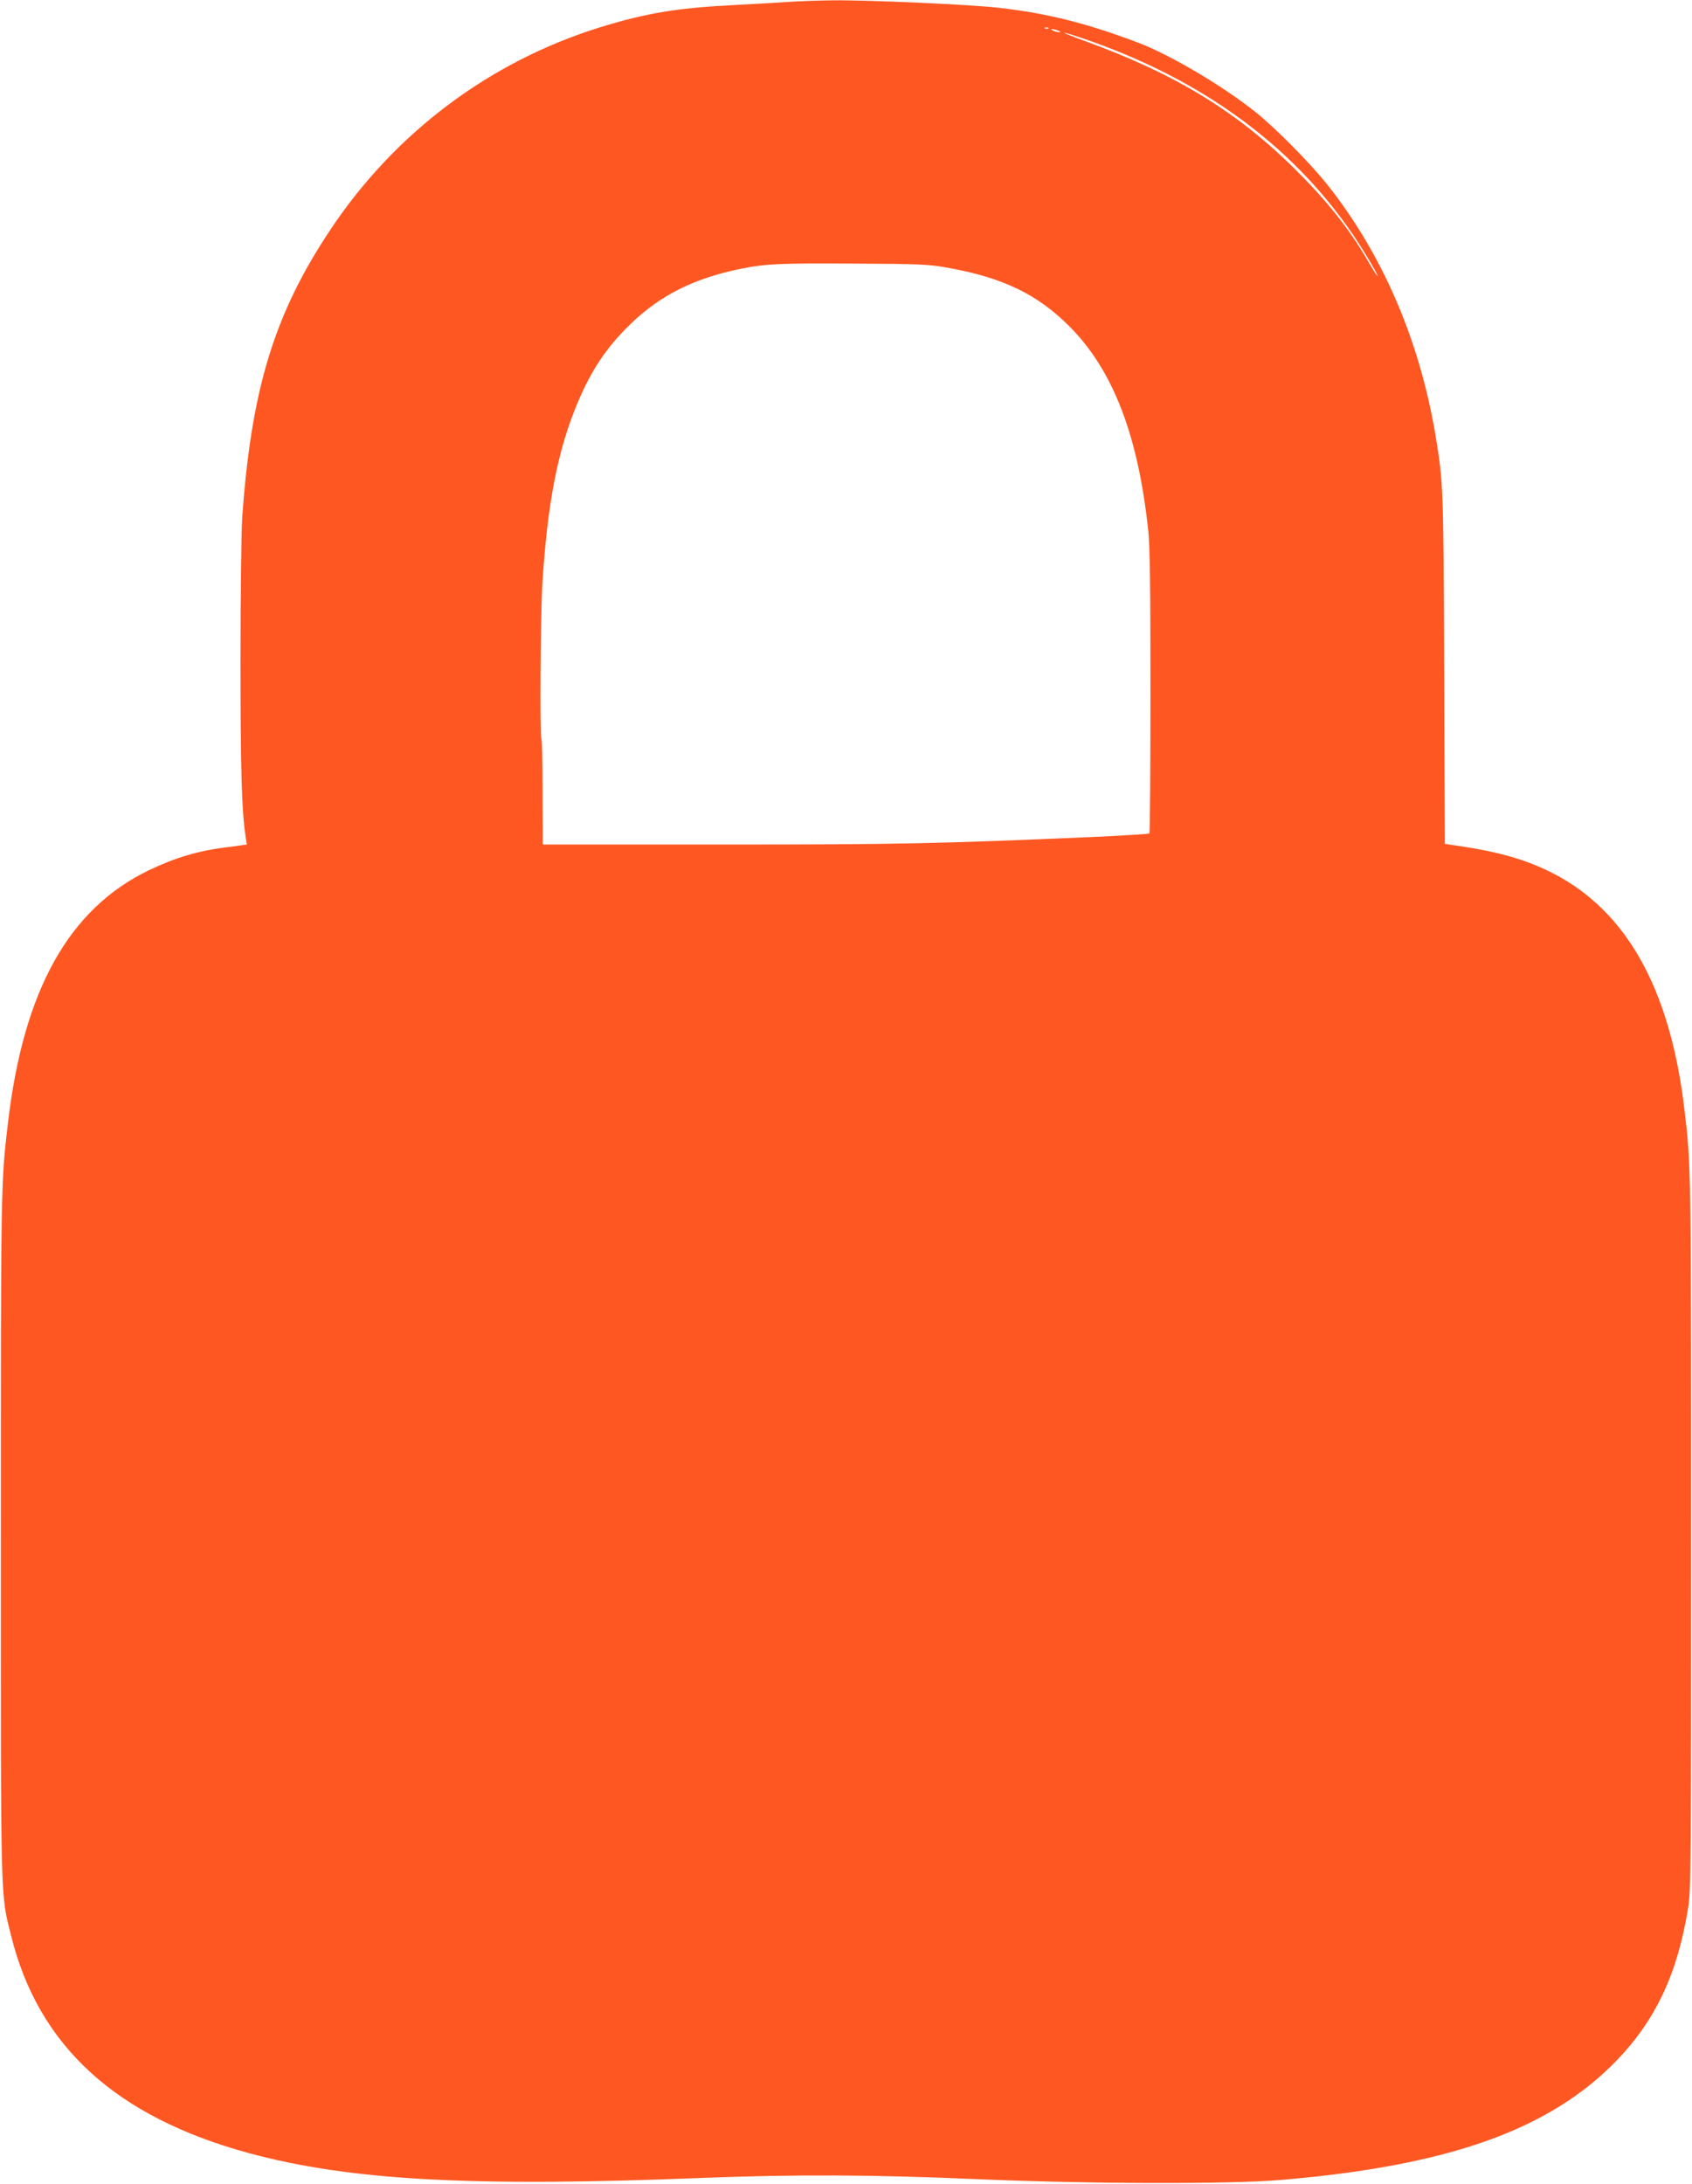
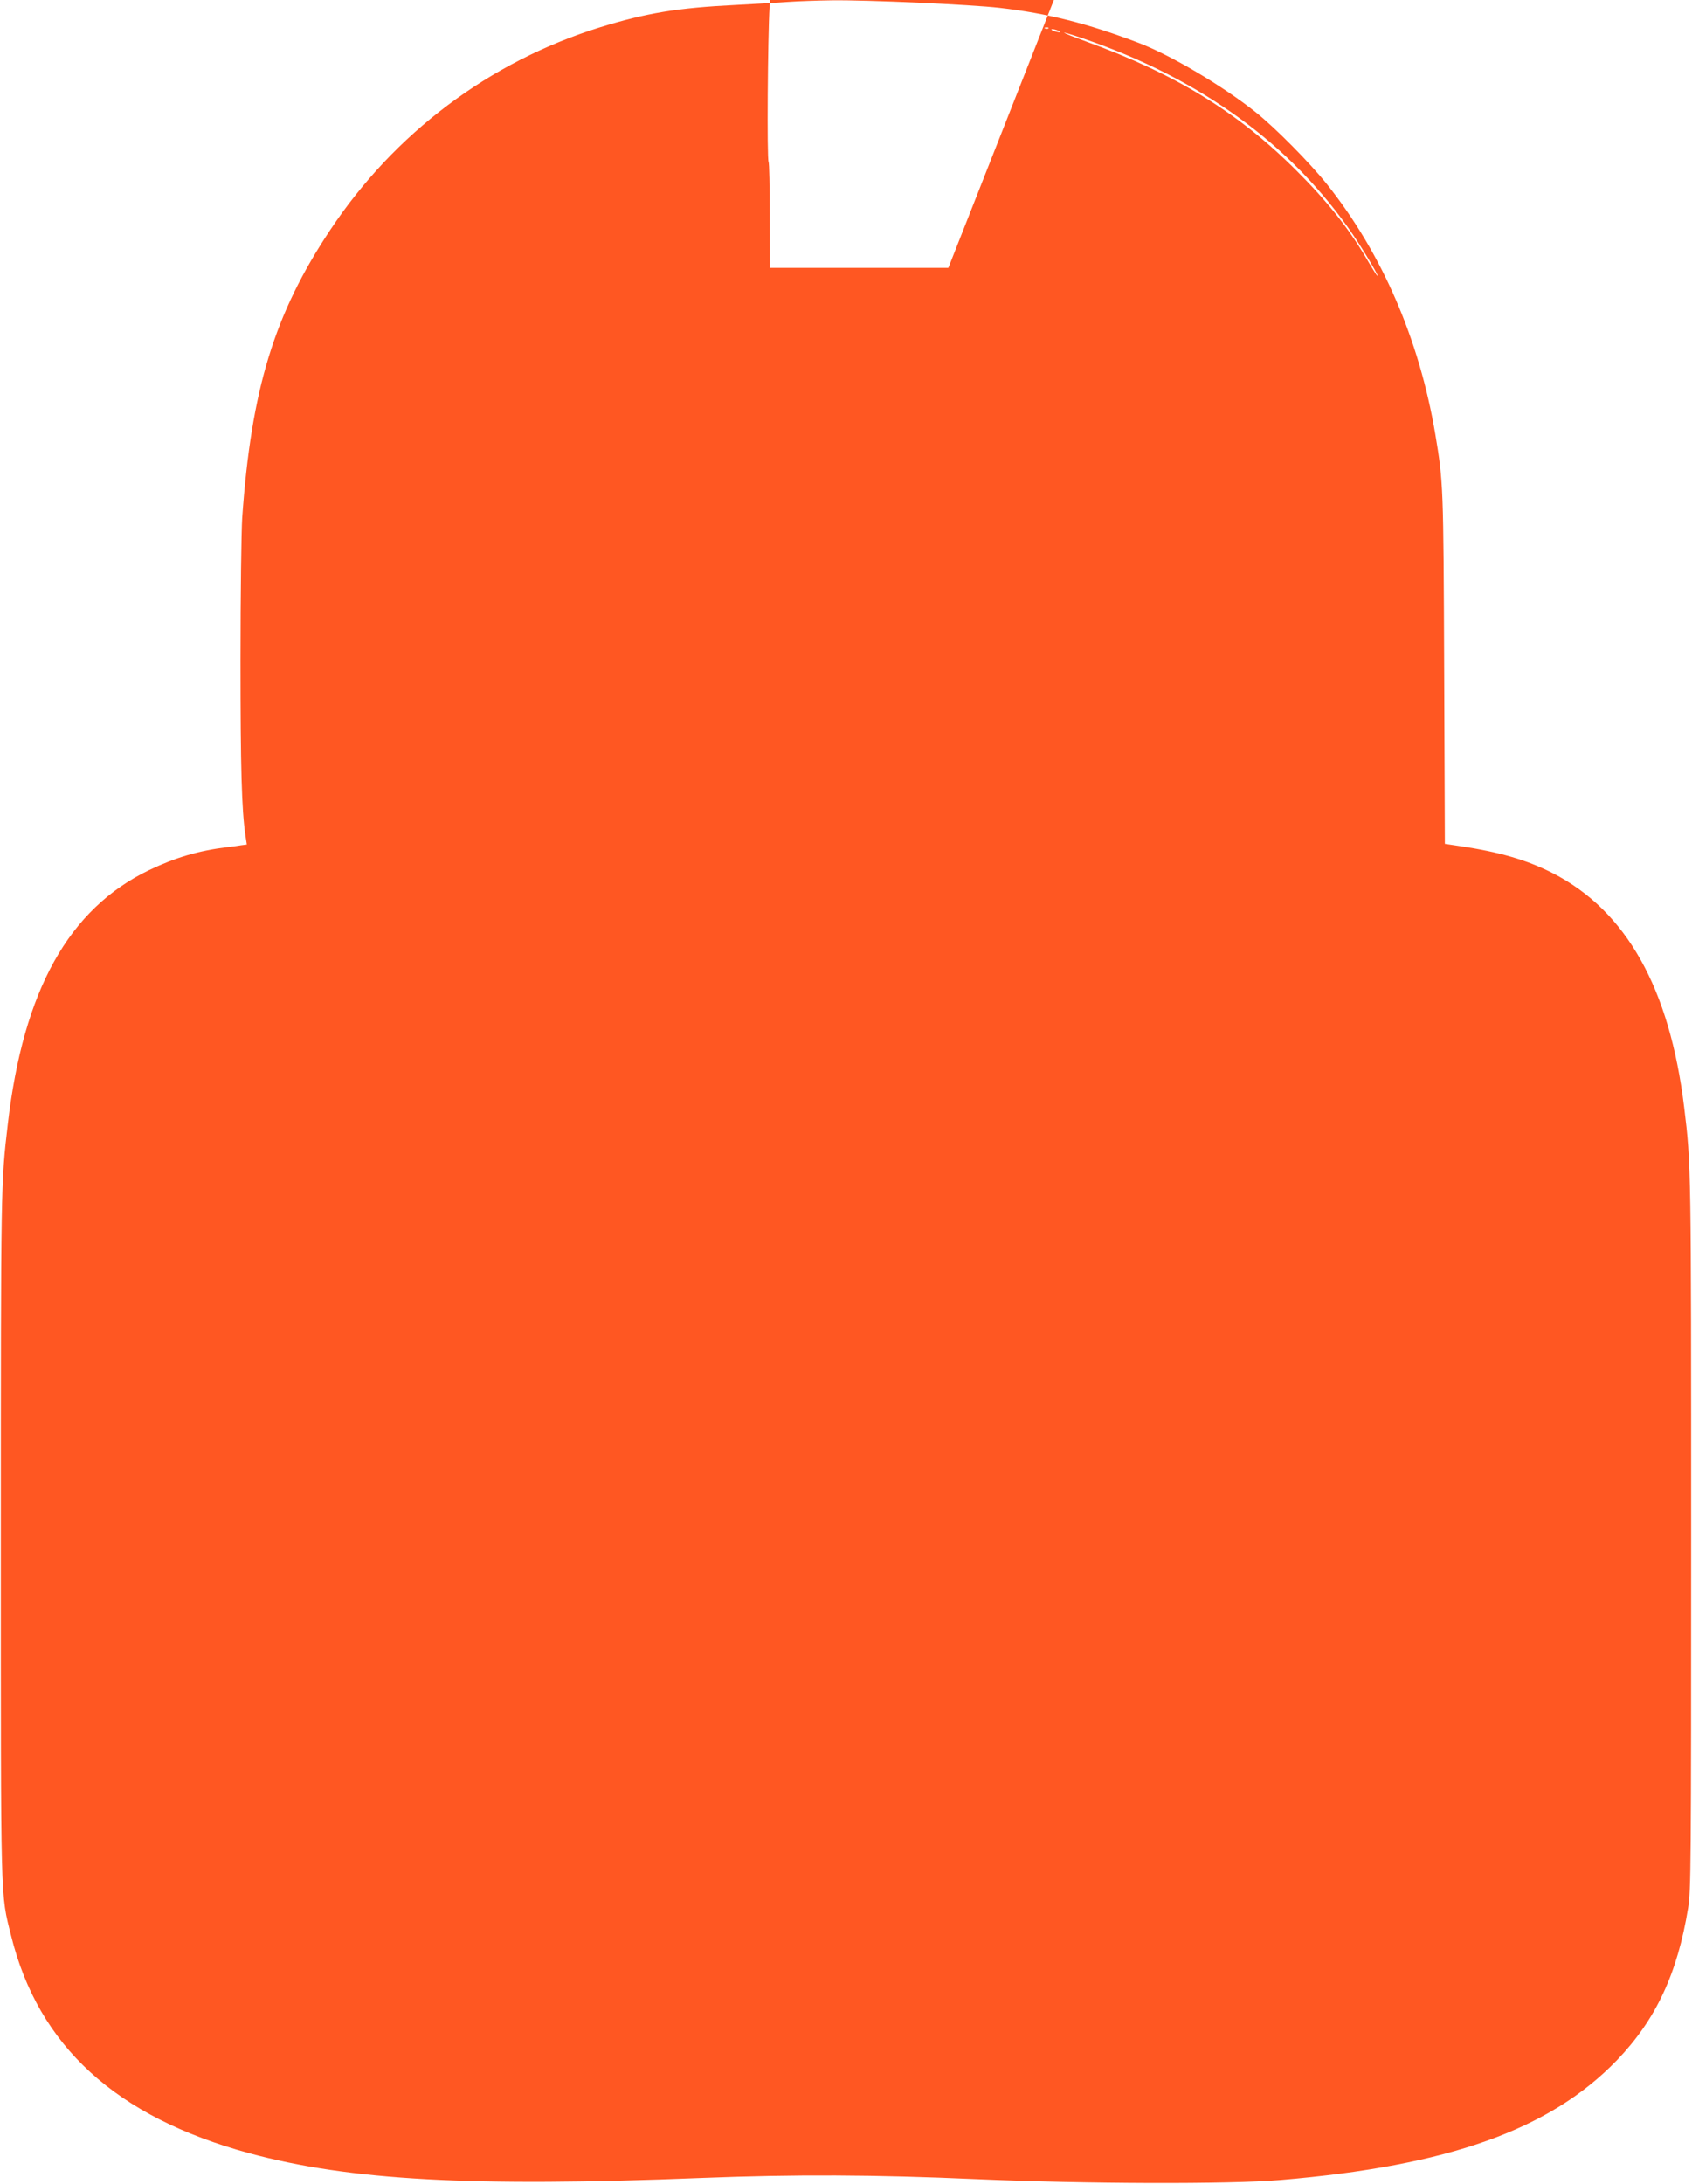
<svg xmlns="http://www.w3.org/2000/svg" version="1.0" width="992pt" height="1280pt" viewBox="0 0 992 1280" preserveAspectRatio="xMidYMid meet">
  <g transform="translate(0,1280) scale(0.1,-0.1)" fill="#ff5722" stroke="none">
-     <path d="M4625 12789 c-55 -4 -194 -12 -310 -18 -343 -17 -525 -47 -800 -132 -646 -201 -1202 -619 -1579 -1187 -328 -492 -463 -934 -516 -1687 -5 -77 -10 -452 -10 -834 0 -638 7 -879 29 -1028 l8 -53 -31 -4 c-17 -3 -53 -8 -81 -11 -172 -21 -306 -61 -461 -135 -471 -227 -737 -704 -828 -1487 -41 -348 -41 -361 -41 -2423 0 -2184 -3 -2082 60 -2335 160 -648 615 -1063 1395 -1275 592 -160 1304 -199 2660 -145 534 21 1013 19 1598 -7 651 -28 1484 -31 1791 -5 986 83 1579 295 1972 703 228 238 354 508 416 890 17 102 18 249 18 2184 0 2148 0 2176 -41 2510 -85 698 -339 1151 -770 1372 -150 77 -315 125 -546 159 l-87 13 -4 1026 c-4 1075 -5 1093 -52 1375 -94 555 -311 1058 -635 1465 -100 125 -302 330 -420 424 -192 153 -500 335 -685 405 -300 114 -535 173 -815 205 -163 19 -776 47 -985 44 -82 -1 -195 -5 -250 -9z m1522 -155 c-3 -3 -12 -4 -19 -1 -8 3 -5 6 6 6 11 1 17 -2 13 -5z m58 -14 c13 -5 14 -9 5 -9 -8 0 -24 4 -35 9 -13 5 -14 9 -5 9 8 0 24 -4 35 -9z m141 -44 c691 -235 1226 -623 1586 -1151 68 -100 165 -264 141 -240 -5 6 -36 55 -67 109 -101 170 -227 329 -405 506 -342 342 -706 565 -1231 756 -162 59 -178 72 -24 20z m-786 -1346 c318 -57 521 -154 709 -342 256 -256 404 -639 463 -1198 10 -93 13 -335 13 -947 0 -452 -3 -824 -6 -828 -4 -3 -157 -13 -340 -21 -905 -39 -1129 -44 -2171 -44 l-1046 0 -1 306 c0 168 -3 310 -7 315 -10 17 -5 734 6 911 30 472 90 779 205 1054 81 194 172 330 312 465 174 169 373 268 648 324 143 29 234 33 665 30 387 -2 436 -4 550 -25z" />
+     <path d="M4625 12789 c-55 -4 -194 -12 -310 -18 -343 -17 -525 -47 -800 -132 -646 -201 -1202 -619 -1579 -1187 -328 -492 -463 -934 -516 -1687 -5 -77 -10 -452 -10 -834 0 -638 7 -879 29 -1028 l8 -53 -31 -4 c-17 -3 -53 -8 -81 -11 -172 -21 -306 -61 -461 -135 -471 -227 -737 -704 -828 -1487 -41 -348 -41 -361 -41 -2423 0 -2184 -3 -2082 60 -2335 160 -648 615 -1063 1395 -1275 592 -160 1304 -199 2660 -145 534 21 1013 19 1598 -7 651 -28 1484 -31 1791 -5 986 83 1579 295 1972 703 228 238 354 508 416 890 17 102 18 249 18 2184 0 2148 0 2176 -41 2510 -85 698 -339 1151 -770 1372 -150 77 -315 125 -546 159 l-87 13 -4 1026 c-4 1075 -5 1093 -52 1375 -94 555 -311 1058 -635 1465 -100 125 -302 330 -420 424 -192 153 -500 335 -685 405 -300 114 -535 173 -815 205 -163 19 -776 47 -985 44 -82 -1 -195 -5 -250 -9z m1522 -155 c-3 -3 -12 -4 -19 -1 -8 3 -5 6 6 6 11 1 17 -2 13 -5z m58 -14 c13 -5 14 -9 5 -9 -8 0 -24 4 -35 9 -13 5 -14 9 -5 9 8 0 24 -4 35 -9z m141 -44 c691 -235 1226 -623 1586 -1151 68 -100 165 -264 141 -240 -5 6 -36 55 -67 109 -101 170 -227 329 -405 506 -342 342 -706 565 -1231 756 -162 59 -178 72 -24 20z m-786 -1346 l-1046 0 -1 306 c0 168 -3 310 -7 315 -10 17 -5 734 6 911 30 472 90 779 205 1054 81 194 172 330 312 465 174 169 373 268 648 324 143 29 234 33 665 30 387 -2 436 -4 550 -25z" />
  </g>
</svg>